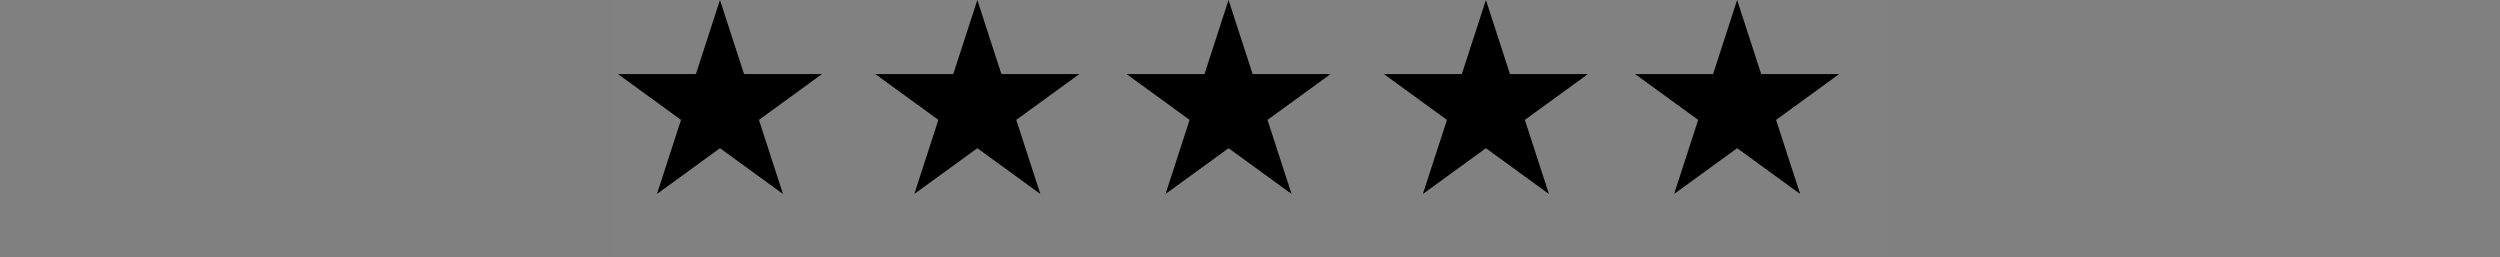
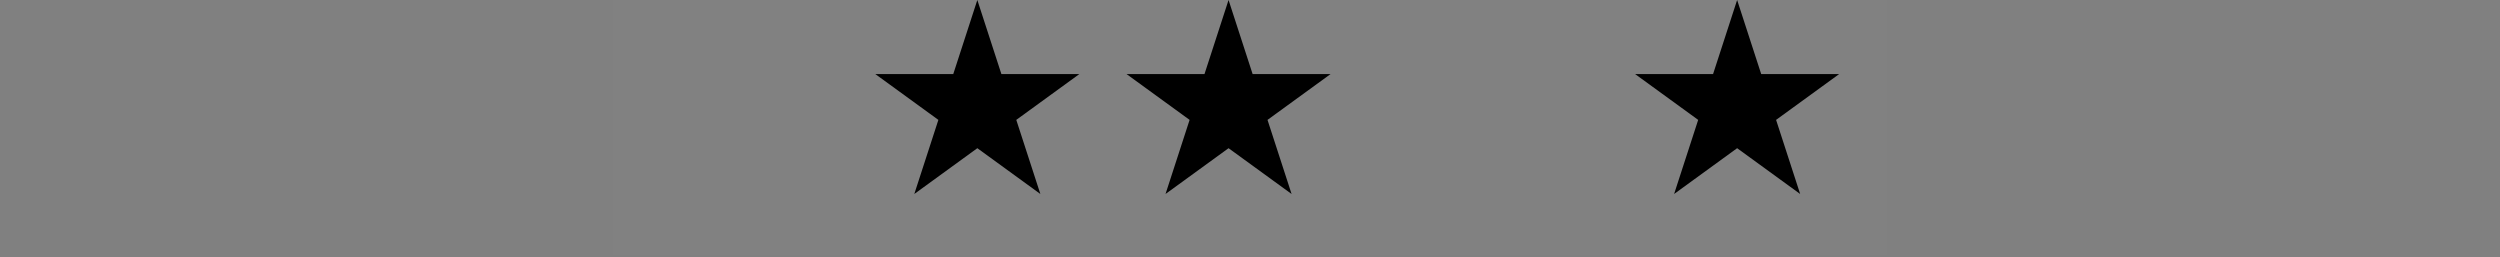
<svg xmlns="http://www.w3.org/2000/svg" width="408" height="42" viewBox="0 0 408 42" fill="none">
  <rect x="0" y="0" width="408" height="42" fill="#808080" stroke="none" />
  <rect width="208" height="41.6" transform="translate(100)" fill="white" fill-opacity="0.01" />
-   <path d="M117.5 0L121.429 12.092L134.143 12.092L123.857 19.566L127.786 31.658L117.5 24.184L107.214 31.658L111.143 19.566L100.857 12.092L113.571 12.092L117.5 0Z" fill="black" />
  <path d="M159.5 0L163.429 12.092L176.143 12.092L165.857 19.566L169.786 31.658L159.5 24.184L149.214 31.658L153.143 19.566L142.857 12.092L155.571 12.092L159.5 0Z" fill="black" />
  <g clip-path="url(#clip0_2085_5217)">
    <path d="M200.5 0L204.429 12.092L217.143 12.092L206.857 19.566L210.786 31.658L200.5 24.184L190.214 31.658L194.143 19.566L183.857 12.092L196.571 12.092L200.5 0Z" fill="black" />
  </g>
-   <path d="M242.5 0L246.429 12.092L259.143 12.092L248.857 19.566L252.786 31.658L242.5 24.184L232.214 31.658L236.143 19.566L225.857 12.092L238.571 12.092L242.5 0Z" fill="black" />
  <g clip-path="url(#clip1_2085_5217)">
    <path d="M283.5 0L287.429 12.092L300.143 12.092L289.857 19.566L293.786 31.658L283.5 24.184L273.214 31.658L277.143 19.566L266.857 12.092L279.571 12.092L283.5 0Z" fill="black" />
  </g>
  <defs>
    <clipPath id="clip0_2085_5217">
      <rect width="41.6" height="41.6" fill="white" transform="translate(183.2)" />
    </clipPath>
    <clipPath id="clip1_2085_5217">
      <rect width="41.6" height="41.6" fill="white" transform="translate(266.4)" />
    </clipPath>
  </defs>
</svg>